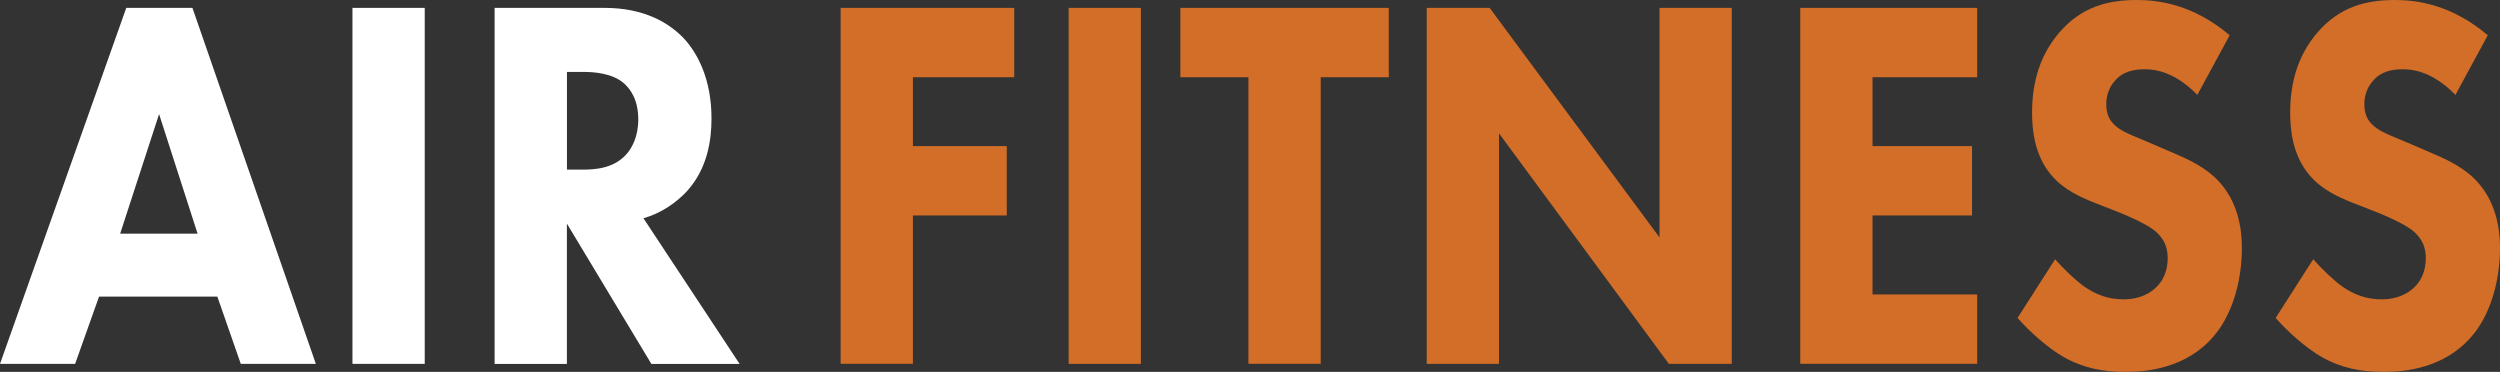
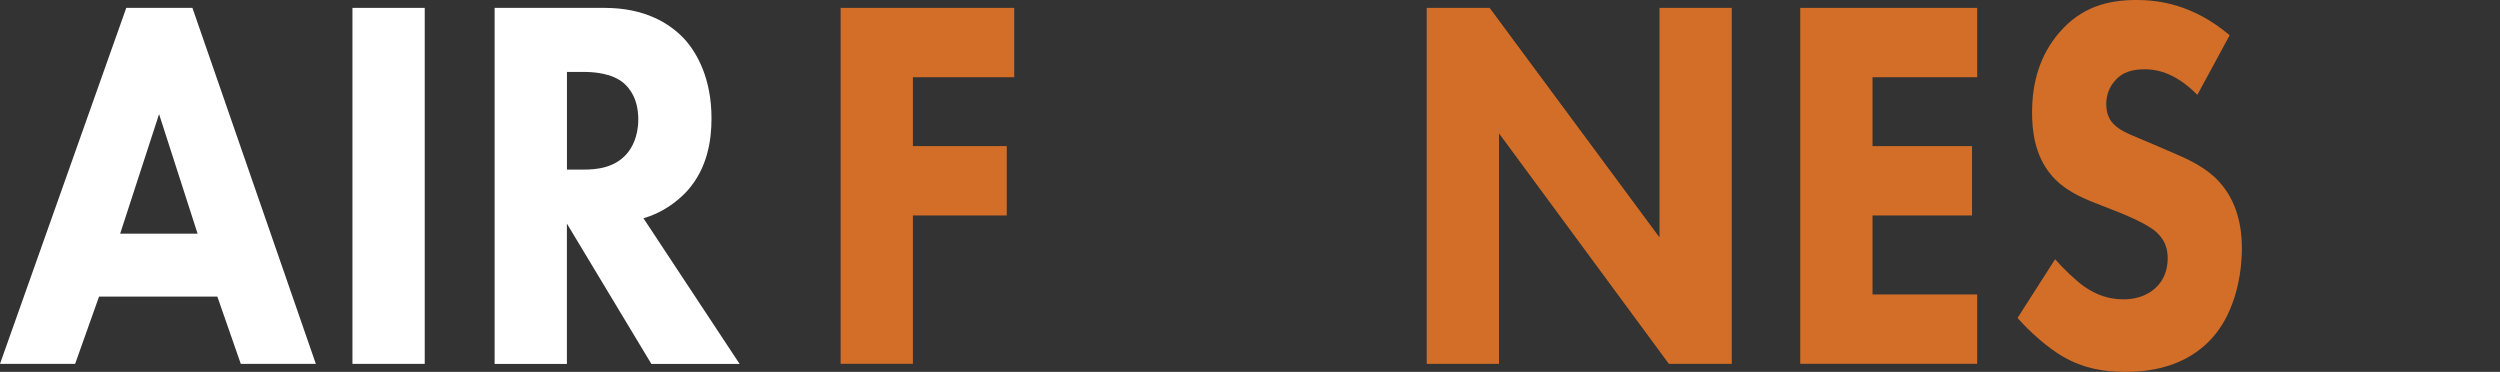
<svg xmlns="http://www.w3.org/2000/svg" id="Layer_1" viewBox="0 0 368.06 54.75">
  <rect x="0" y="0" width="368.06" height="54.75" fill="#333333" stroke="none" />
  <defs>
    <style>      .cls-1 {        fill: #fff;      }      .cls-2 {        fill: #d26e28;      }    </style>
  </defs>
  <path class="cls-1" d="M31.99,43.67H14.58l-3.52,9.9H0L18.59,1.16h9.74l18.17,52.41h-11.05l-3.45-9.9h-.01ZM29.09,34.4l-5.67-17.6-5.73,17.6h11.4Z" />
  <path class="cls-1" d="M62.53,1.16v52.41h-10.64V1.16h10.64Z" />
  <path class="cls-1" d="M88.99,1.16c5.87,0,9.53,2.2,11.75,4.56,1.93,2.12,4.01,5.89,4.01,11.71,0,3.3-.62,7.39-3.59,10.69-1.59,1.73-3.87,3.3-6.43,4.01l14.16,21.45h-12.99l-12.44-20.66v20.66h-10.64V1.16h16.17ZM83.46,24.97h2.42c1.93,0,4.56-.24,6.36-2.28.76-.86,1.73-2.51,1.73-5.11,0-2.99-1.24-4.56-2.14-5.34-1.73-1.49-4.49-1.65-5.87-1.65h-2.49v14.38h-.01Z" />
  <path class="cls-2" d="M149.32,11.37h-14.92v10.14h13.82v10.21h-13.82v21.84h-10.64V1.16h25.56v10.21Z" />
-   <path class="cls-2" d="M167.97,1.16v52.41h-10.64V1.16h10.64Z" />
-   <path class="cls-2" d="M194.44,11.37v42.19h-10.64V11.37h-10.02V1.16h30.68v10.21h-10.02,0Z" />
  <path class="cls-2" d="M210.05,53.57V1.16h9.26l25.01,33.79V1.16h10.64v52.41h-9.26l-25.01-33.94v33.94h-10.64Z" />
  <path class="cls-2" d="M291.09,11.37h-15.41v10.14h14.65v10.21h-14.65v11.63h15.41v10.21h-26.05V1.16h26.05v10.21Z" />
  <path class="cls-2" d="M323.5,13.97c-3.45-3.54-6.43-3.77-7.74-3.77-1.45,0-3.25.24-4.49,1.81-.69.79-1.18,1.96-1.18,3.3,0,1.26.35,2.2,1.04,2.91,1.11,1.18,2.69,1.65,5.8,2.99l3.45,1.49c2,.86,4.49,2.04,6.29,4.01,2.69,2.91,3.39,6.68,3.39,9.74,0,5.42-1.66,10.14-4.08,12.96-4.08,4.87-10.02,5.34-13.06,5.34-3.32,0-6.22-.55-9.12-2.2-2.35-1.34-5.04-3.77-6.77-5.74l5.53-8.64c1.17,1.34,3.04,3.14,4.28,4.01,1.8,1.26,3.66,1.89,5.8,1.89,1.38,0,3.32-.31,4.84-1.81.9-.86,1.66-2.28,1.66-4.24,0-1.73-.62-2.83-1.59-3.77-1.24-1.18-4.08-2.36-5.39-2.91l-3.8-1.49c-2.14-.86-4.63-1.96-6.43-4.16-2.42-2.91-2.76-6.6-2.76-9.11,0-4.64,1.24-8.56,4.01-11.79,3.25-3.77,7.12-4.79,11.4-4.79,3.18,0,8.29.63,13.68,5.19l-4.77,8.8v-.02Z" />
-   <path class="cls-2" d="M361.5,13.97c-3.45-3.54-6.43-3.77-7.74-3.77-1.45,0-3.25.24-4.49,1.81-.69.79-1.18,1.96-1.18,3.3,0,1.26.35,2.2,1.04,2.91,1.11,1.18,2.69,1.65,5.8,2.99l3.45,1.49c2,.86,4.49,2.04,6.29,4.01,2.69,2.91,3.39,6.68,3.39,9.74,0,5.42-1.66,10.14-4.08,12.96-4.08,4.87-10.02,5.34-13.06,5.34-3.32,0-6.22-.55-9.12-2.2-2.35-1.34-5.04-3.77-6.77-5.74l5.53-8.64c1.17,1.34,3.04,3.14,4.28,4.01,1.8,1.26,3.66,1.89,5.8,1.89,1.38,0,3.32-.31,4.84-1.81.9-.86,1.66-2.28,1.66-4.24,0-1.73-.62-2.83-1.59-3.77-1.24-1.18-4.08-2.36-5.39-2.91l-3.8-1.49c-2.14-.86-4.63-1.96-6.43-4.16-2.42-2.91-2.76-6.6-2.76-9.11,0-4.64,1.24-8.56,4.01-11.79,3.25-3.77,7.12-4.79,11.4-4.79,3.18,0,8.29.63,13.68,5.19l-4.77,8.8v-.02Z" />
</svg>